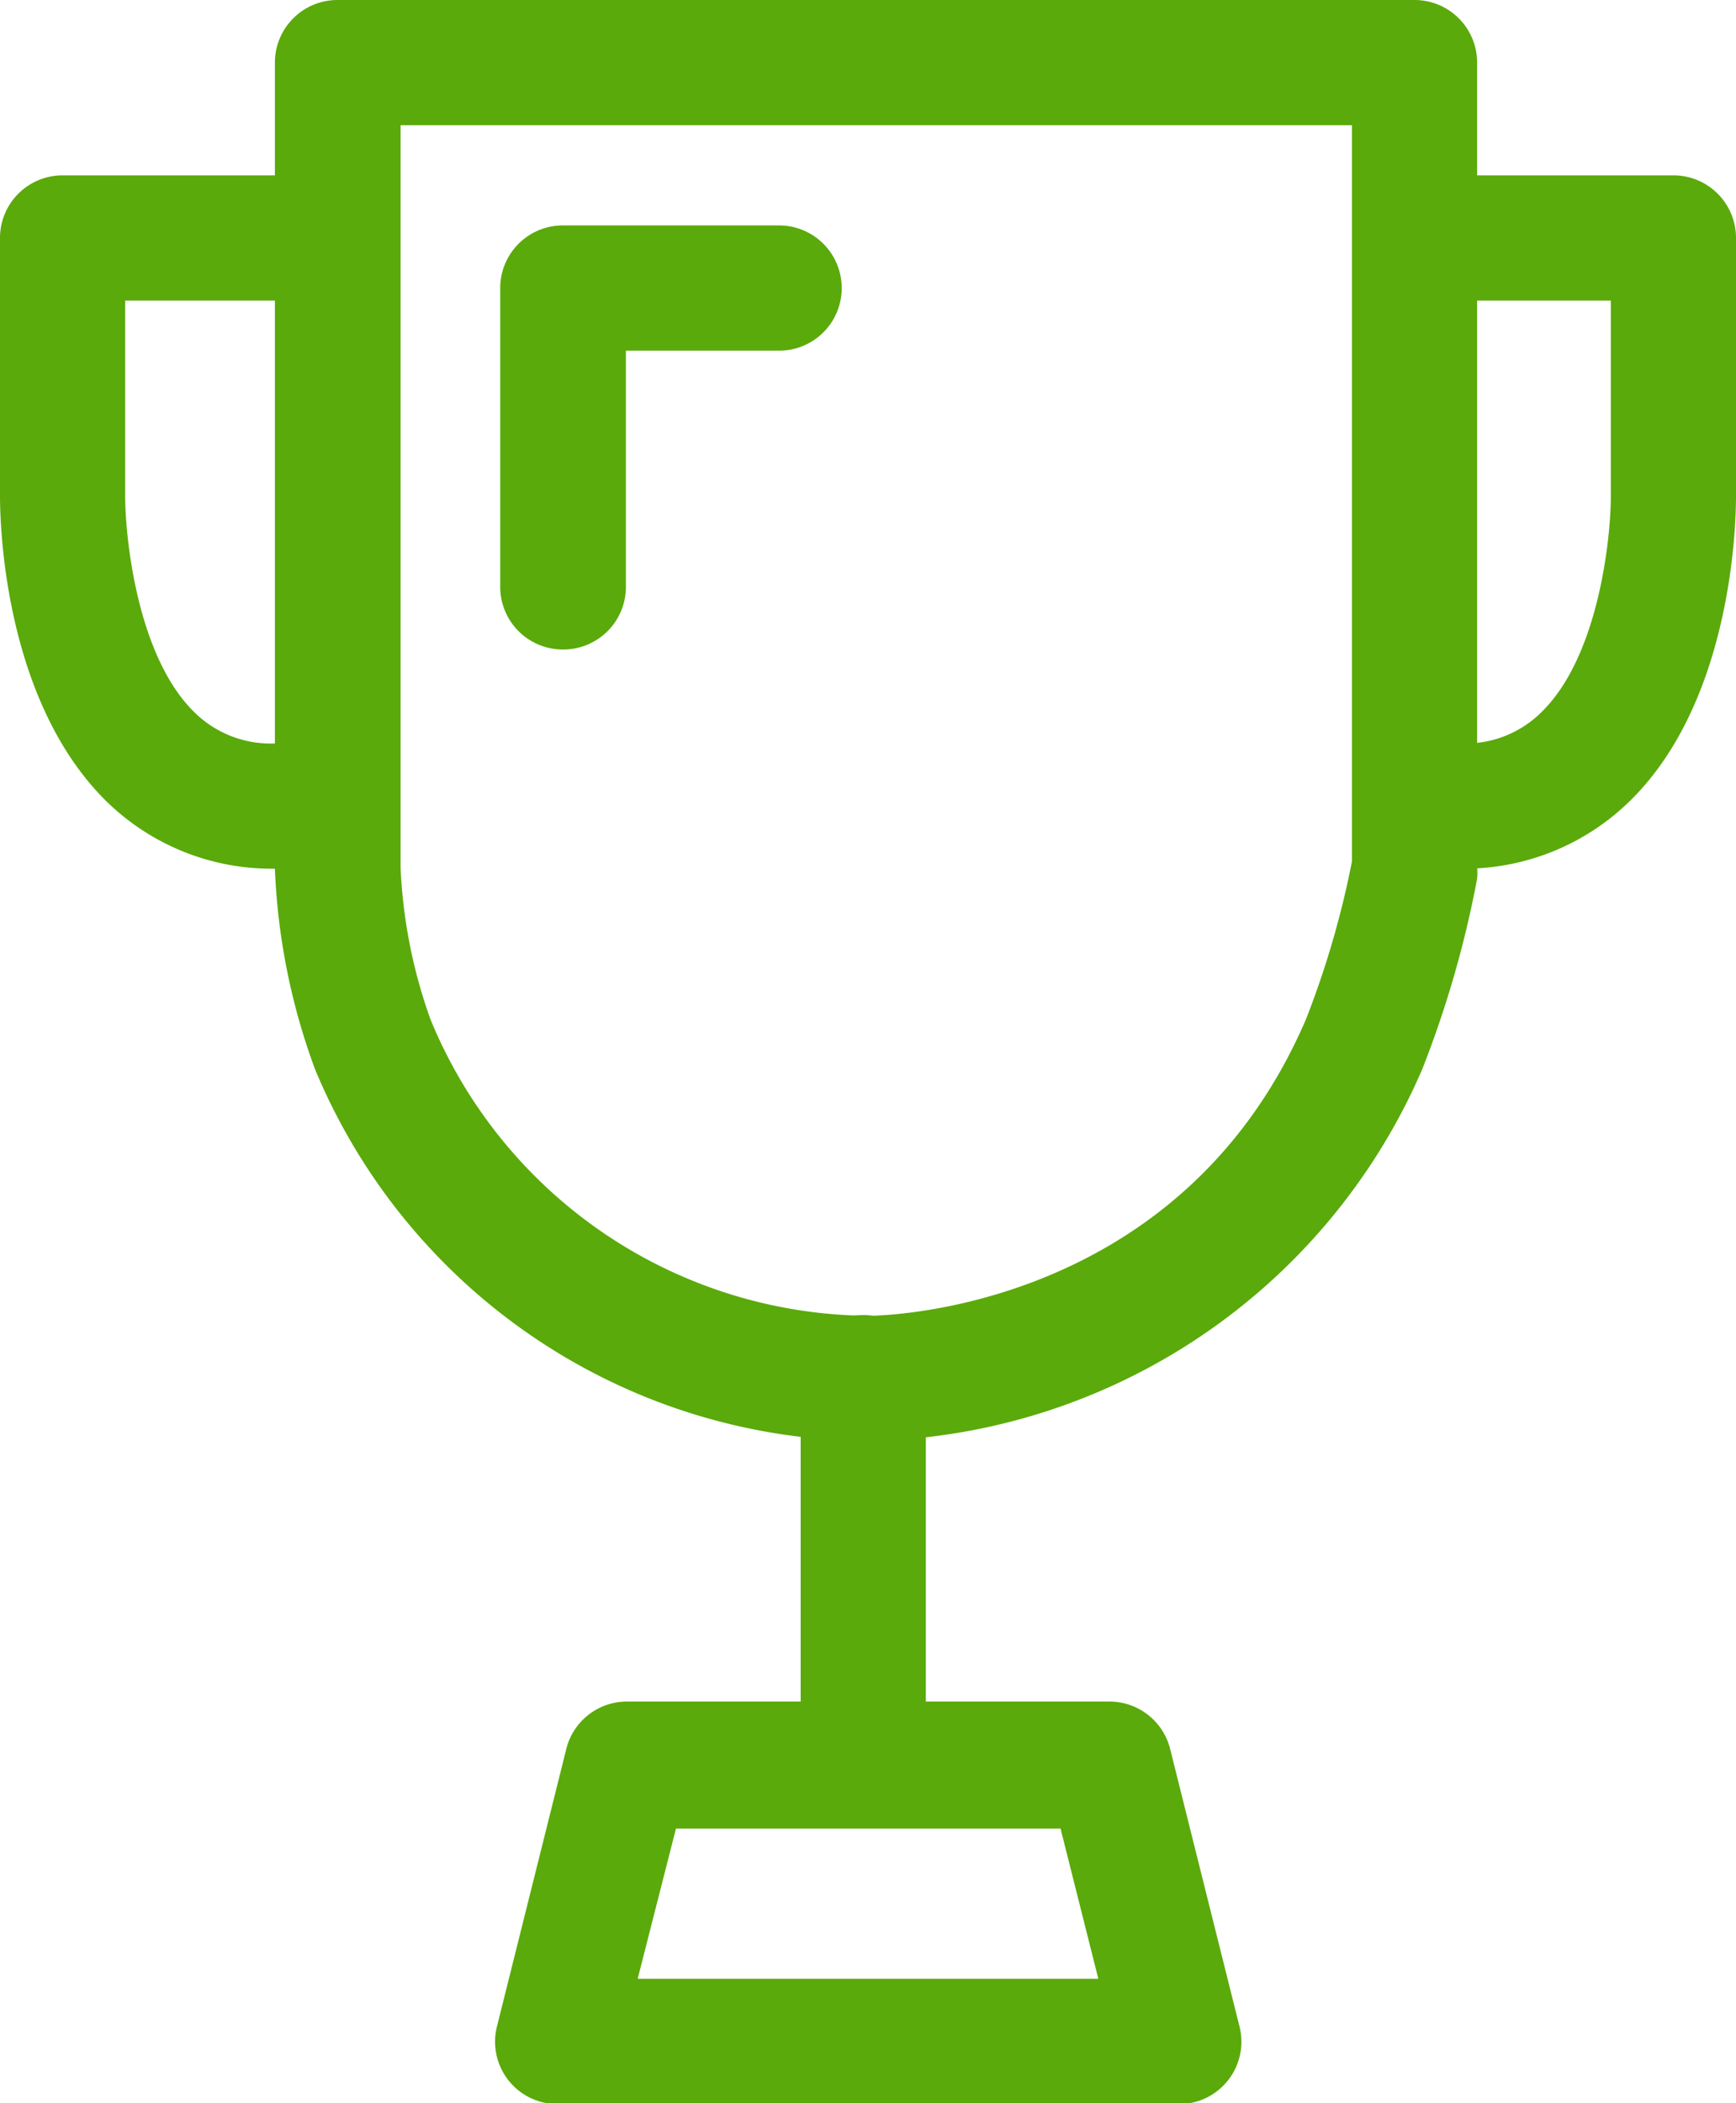
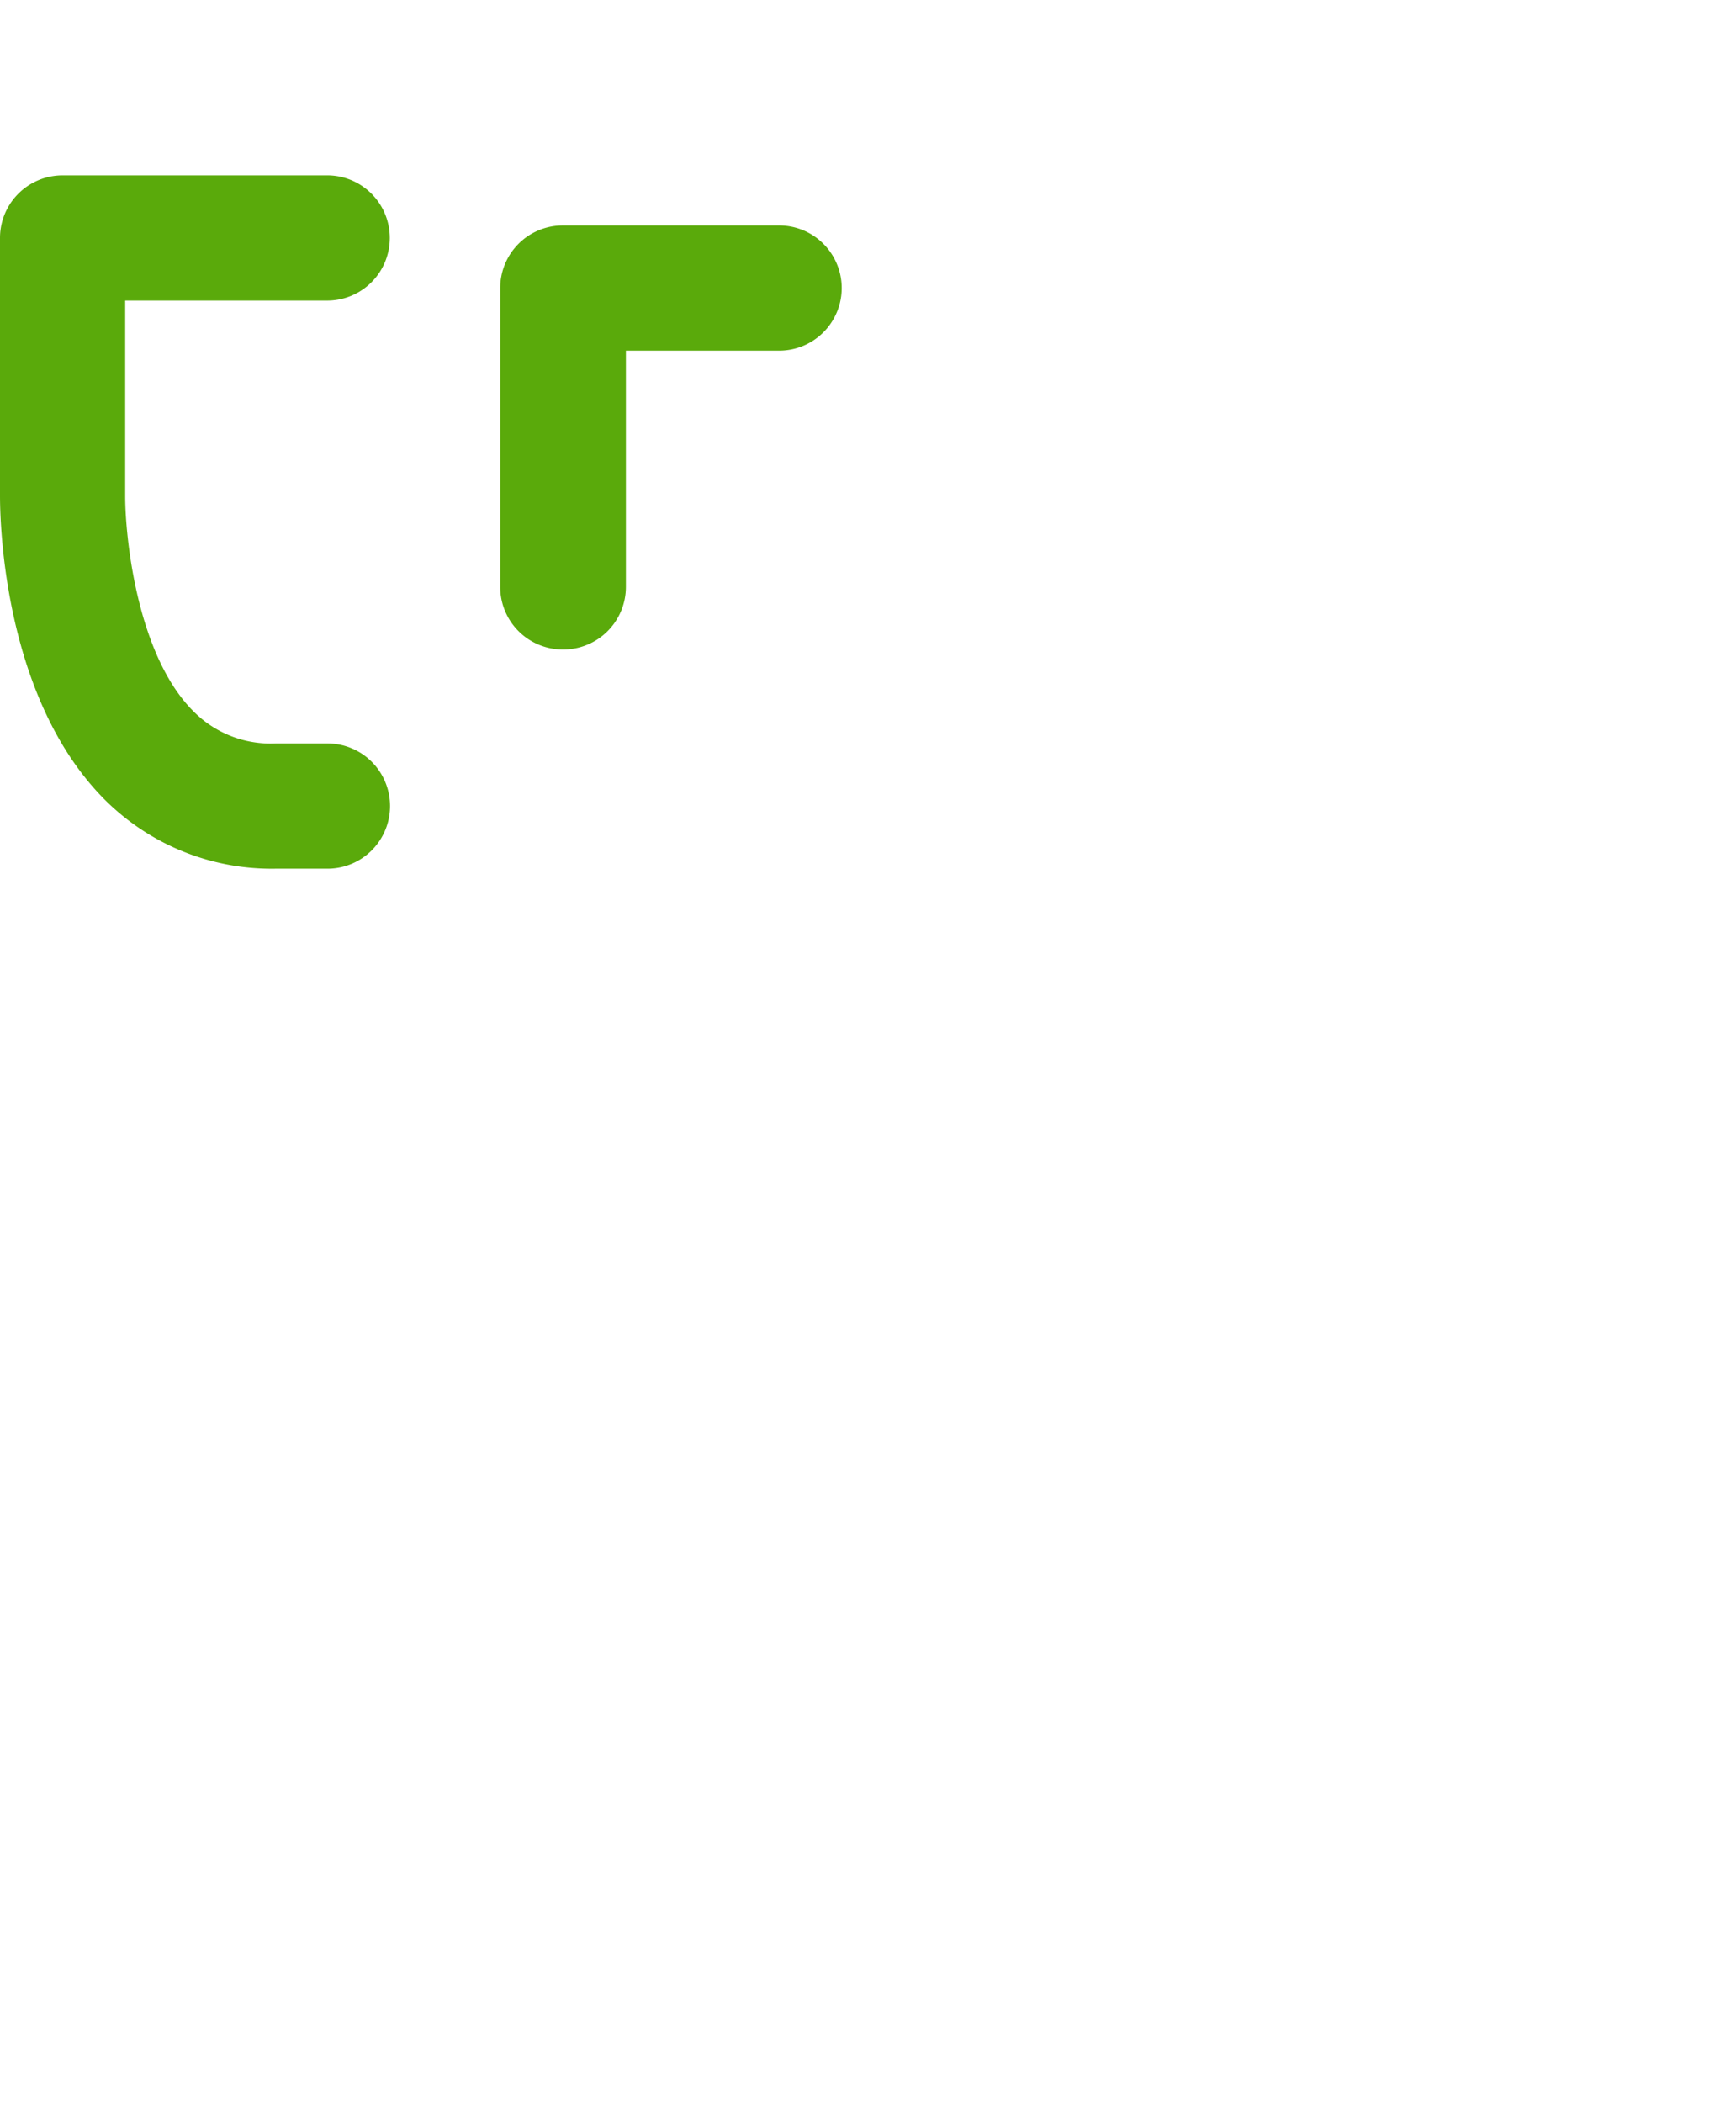
<svg xmlns="http://www.w3.org/2000/svg" width="69.34" height="83.97" viewBox="0 0 69.34 83.97">
  <path d="M13.07,34.68H11A9.43,9.43,0,0,1,4.16,31.9C.06,27.76,0,20.59,0,19.78V9.47A2.5,2.5,0,0,1,2.5,7H13.07a2.5,2.5,0,0,1,0,5H5V19.8c0,1.64.47,6.33,2.71,8.58A4.33,4.33,0,0,0,11,29.68h2.08a2.5,2.5,0,0,1,0,5Z" style="fill:#5aaa0b" />
-   <path d="M34.67,57.53A24.08,24.08,0,0,1,12.58,42.68a26,26,0,0,1-1.6-8V2.5A2.5,2.5,0,0,1,13.48,0h43A2.5,2.5,0,0,1,59,2.5V34.63a2.15,2.15,0,0,1,0,.45,41.82,41.82,0,0,1-2.19,7.6A24.58,24.58,0,0,1,34.67,57.53ZM16,34.63a20.51,20.51,0,0,0,1.2,6.08A19.07,19.07,0,0,0,34.67,52.53c.5,0,12.46-.14,17.49-11.83A36.46,36.46,0,0,0,54,34.39V5H16V34.63Z" style="fill:#5aaa0b" />
-   <path d="M58.34,34.68H57.27a2.5,2.5,0,0,1,0-5h1.07a4.32,4.32,0,0,0,3.28-1.3c2.25-2.25,2.72-6.94,2.72-8.56V12H57.27a2.5,2.5,0,1,1,0-5h9.57a2.5,2.5,0,0,1,2.5,2.5V19.8c0,.79-.06,8-4.16,12.1A9.46,9.46,0,0,1,58.34,34.68Z" style="fill:#5aaa0b" />
-   <path d="M47.07,84H22.27a2.49,2.49,0,0,1-2.42-3.1l2.75-11A2.5,2.5,0,0,1,25,67.93H44.31a2.5,2.5,0,0,1,2.43,1.9l2.75,11A2.49,2.49,0,0,1,47.07,84Zm-21.6-5h18.4l-1.51-6H27Z" style="fill:#5aaa0b" />
-   <path d="M34.48,72.93a2.5,2.5,0,0,1-2.5-2.5V55a2.5,2.5,0,0,1,5,0v15.4A2.5,2.5,0,0,1,34.48,72.93Z" style="fill:#5aaa0b" />
  <path d="M22.48,25.93a2.5,2.5,0,0,1-2.5-2.5V11.5A2.5,2.5,0,0,1,22.48,9h8.64a2.5,2.5,0,0,1,0,5H25v9.43A2.5,2.5,0,0,1,22.48,25.93Z" style="fill:#5aaa0b" />
</svg>